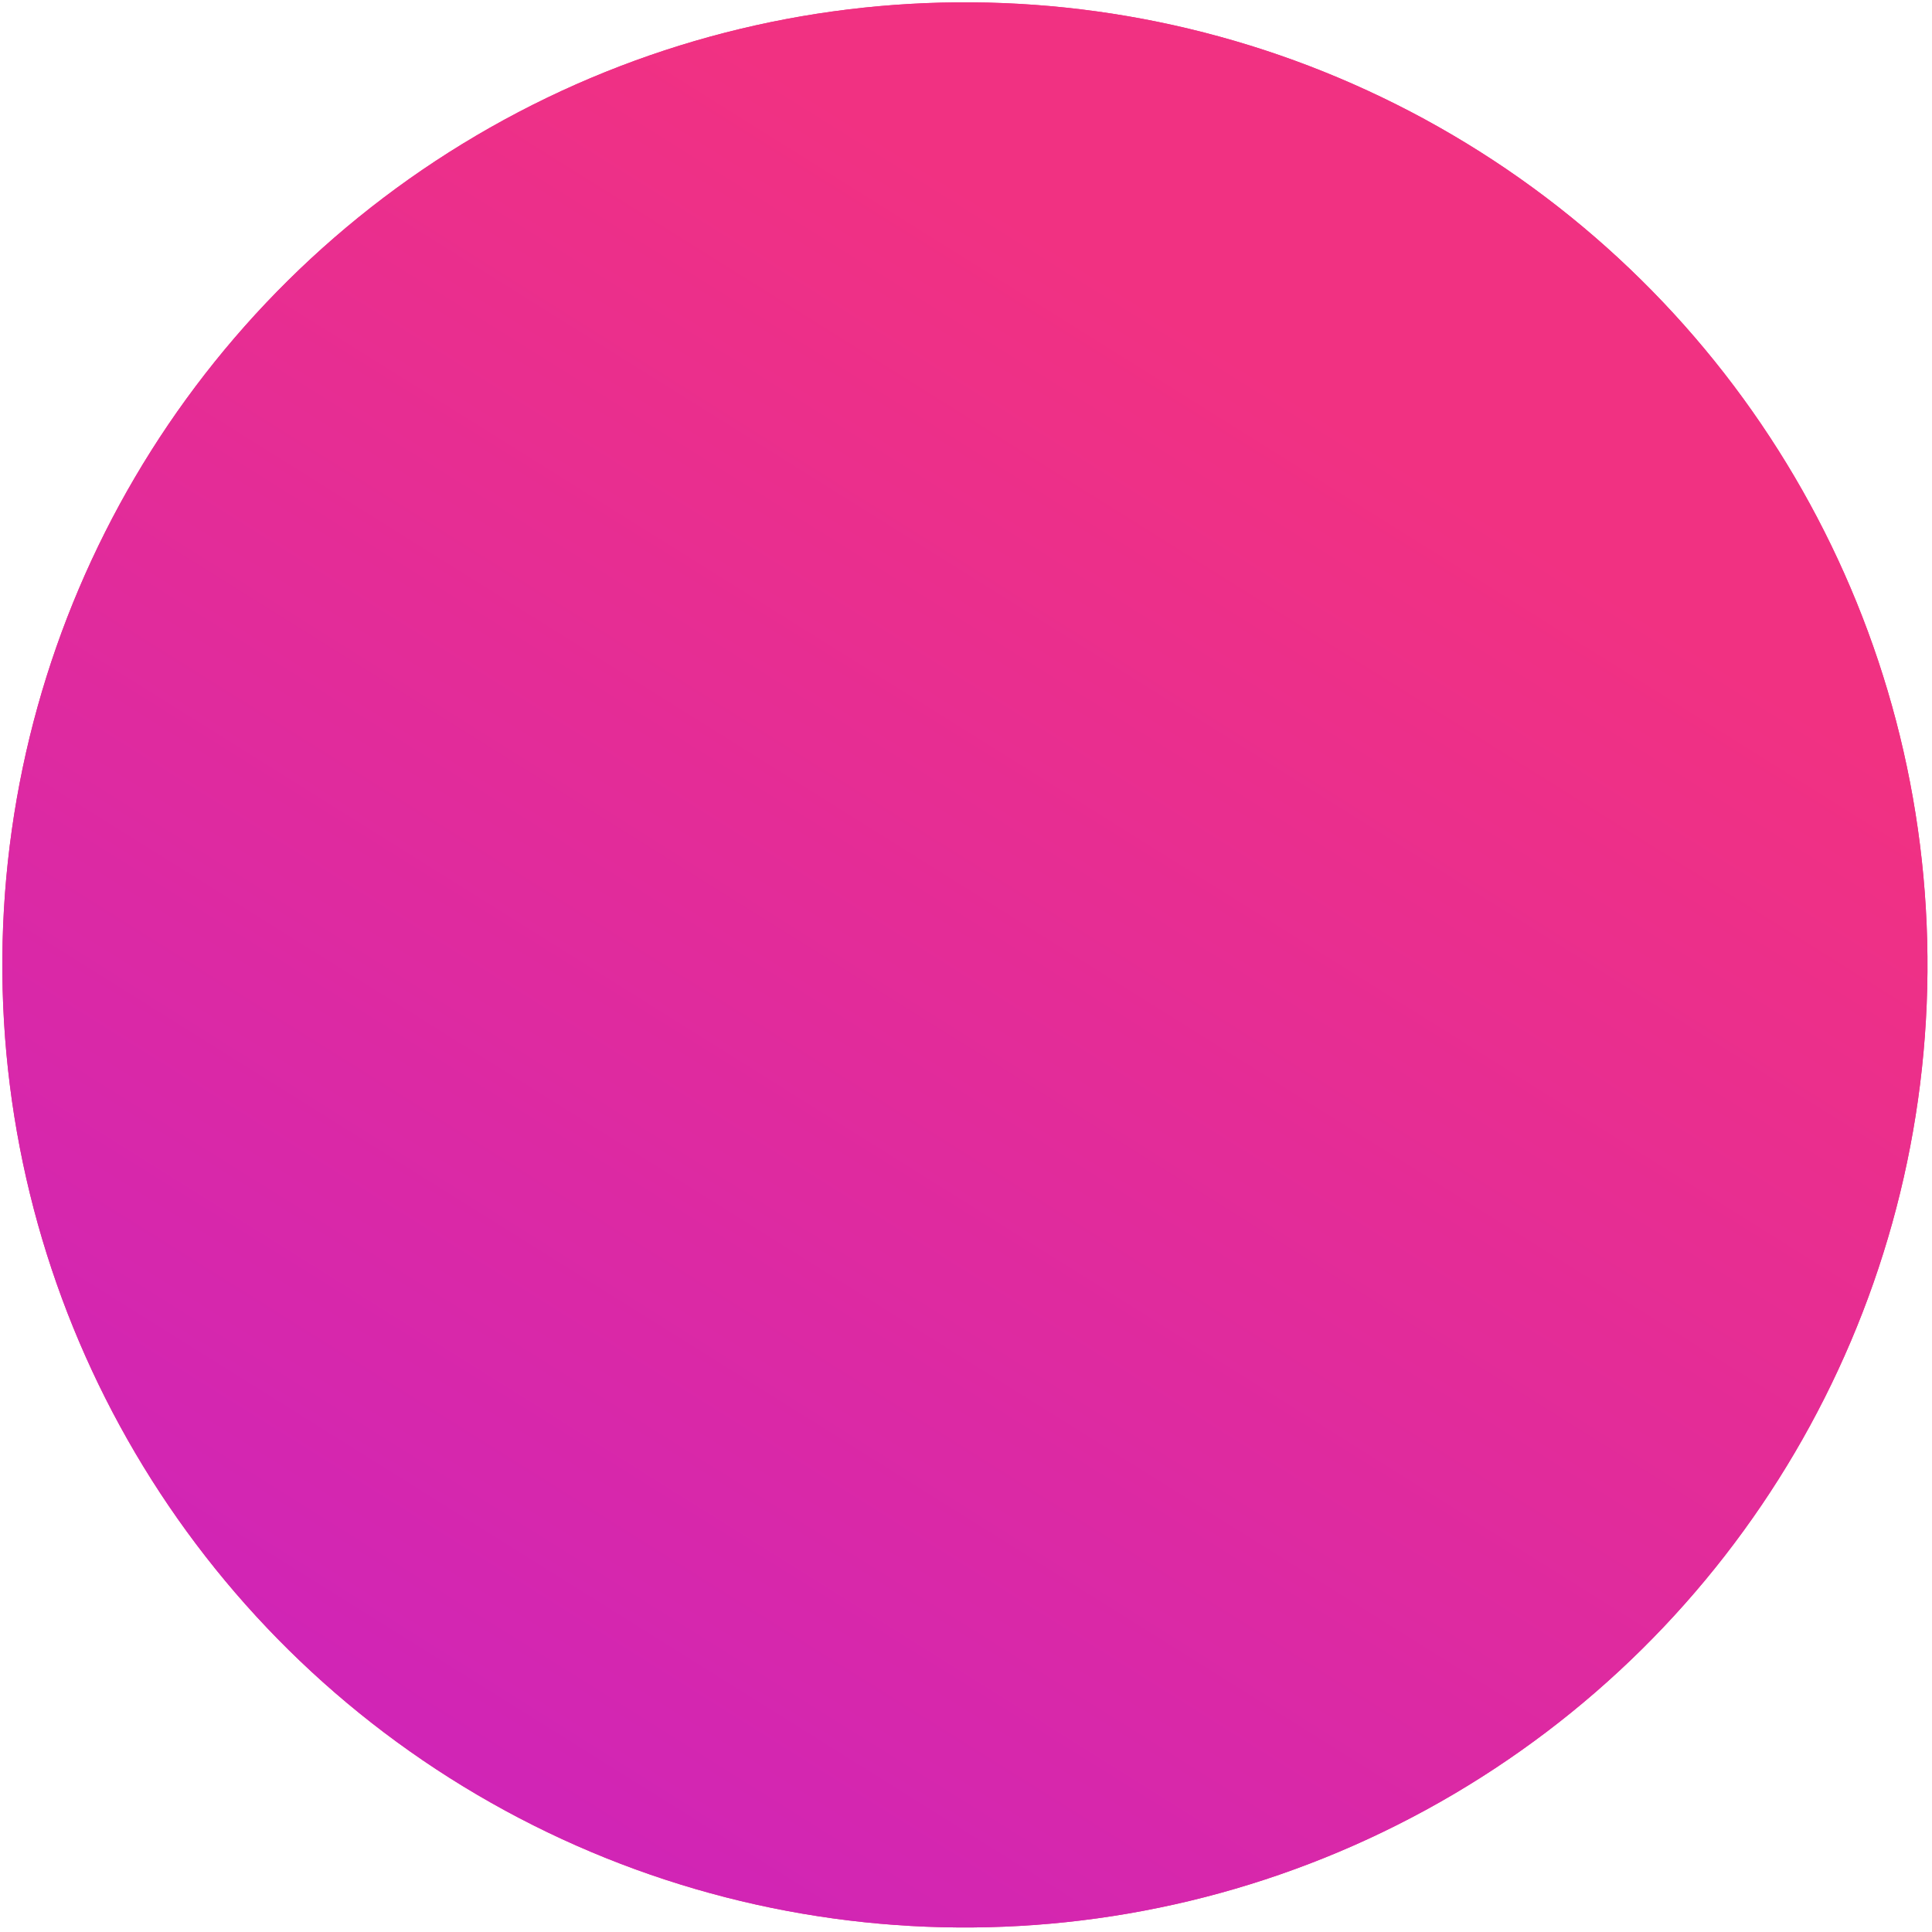
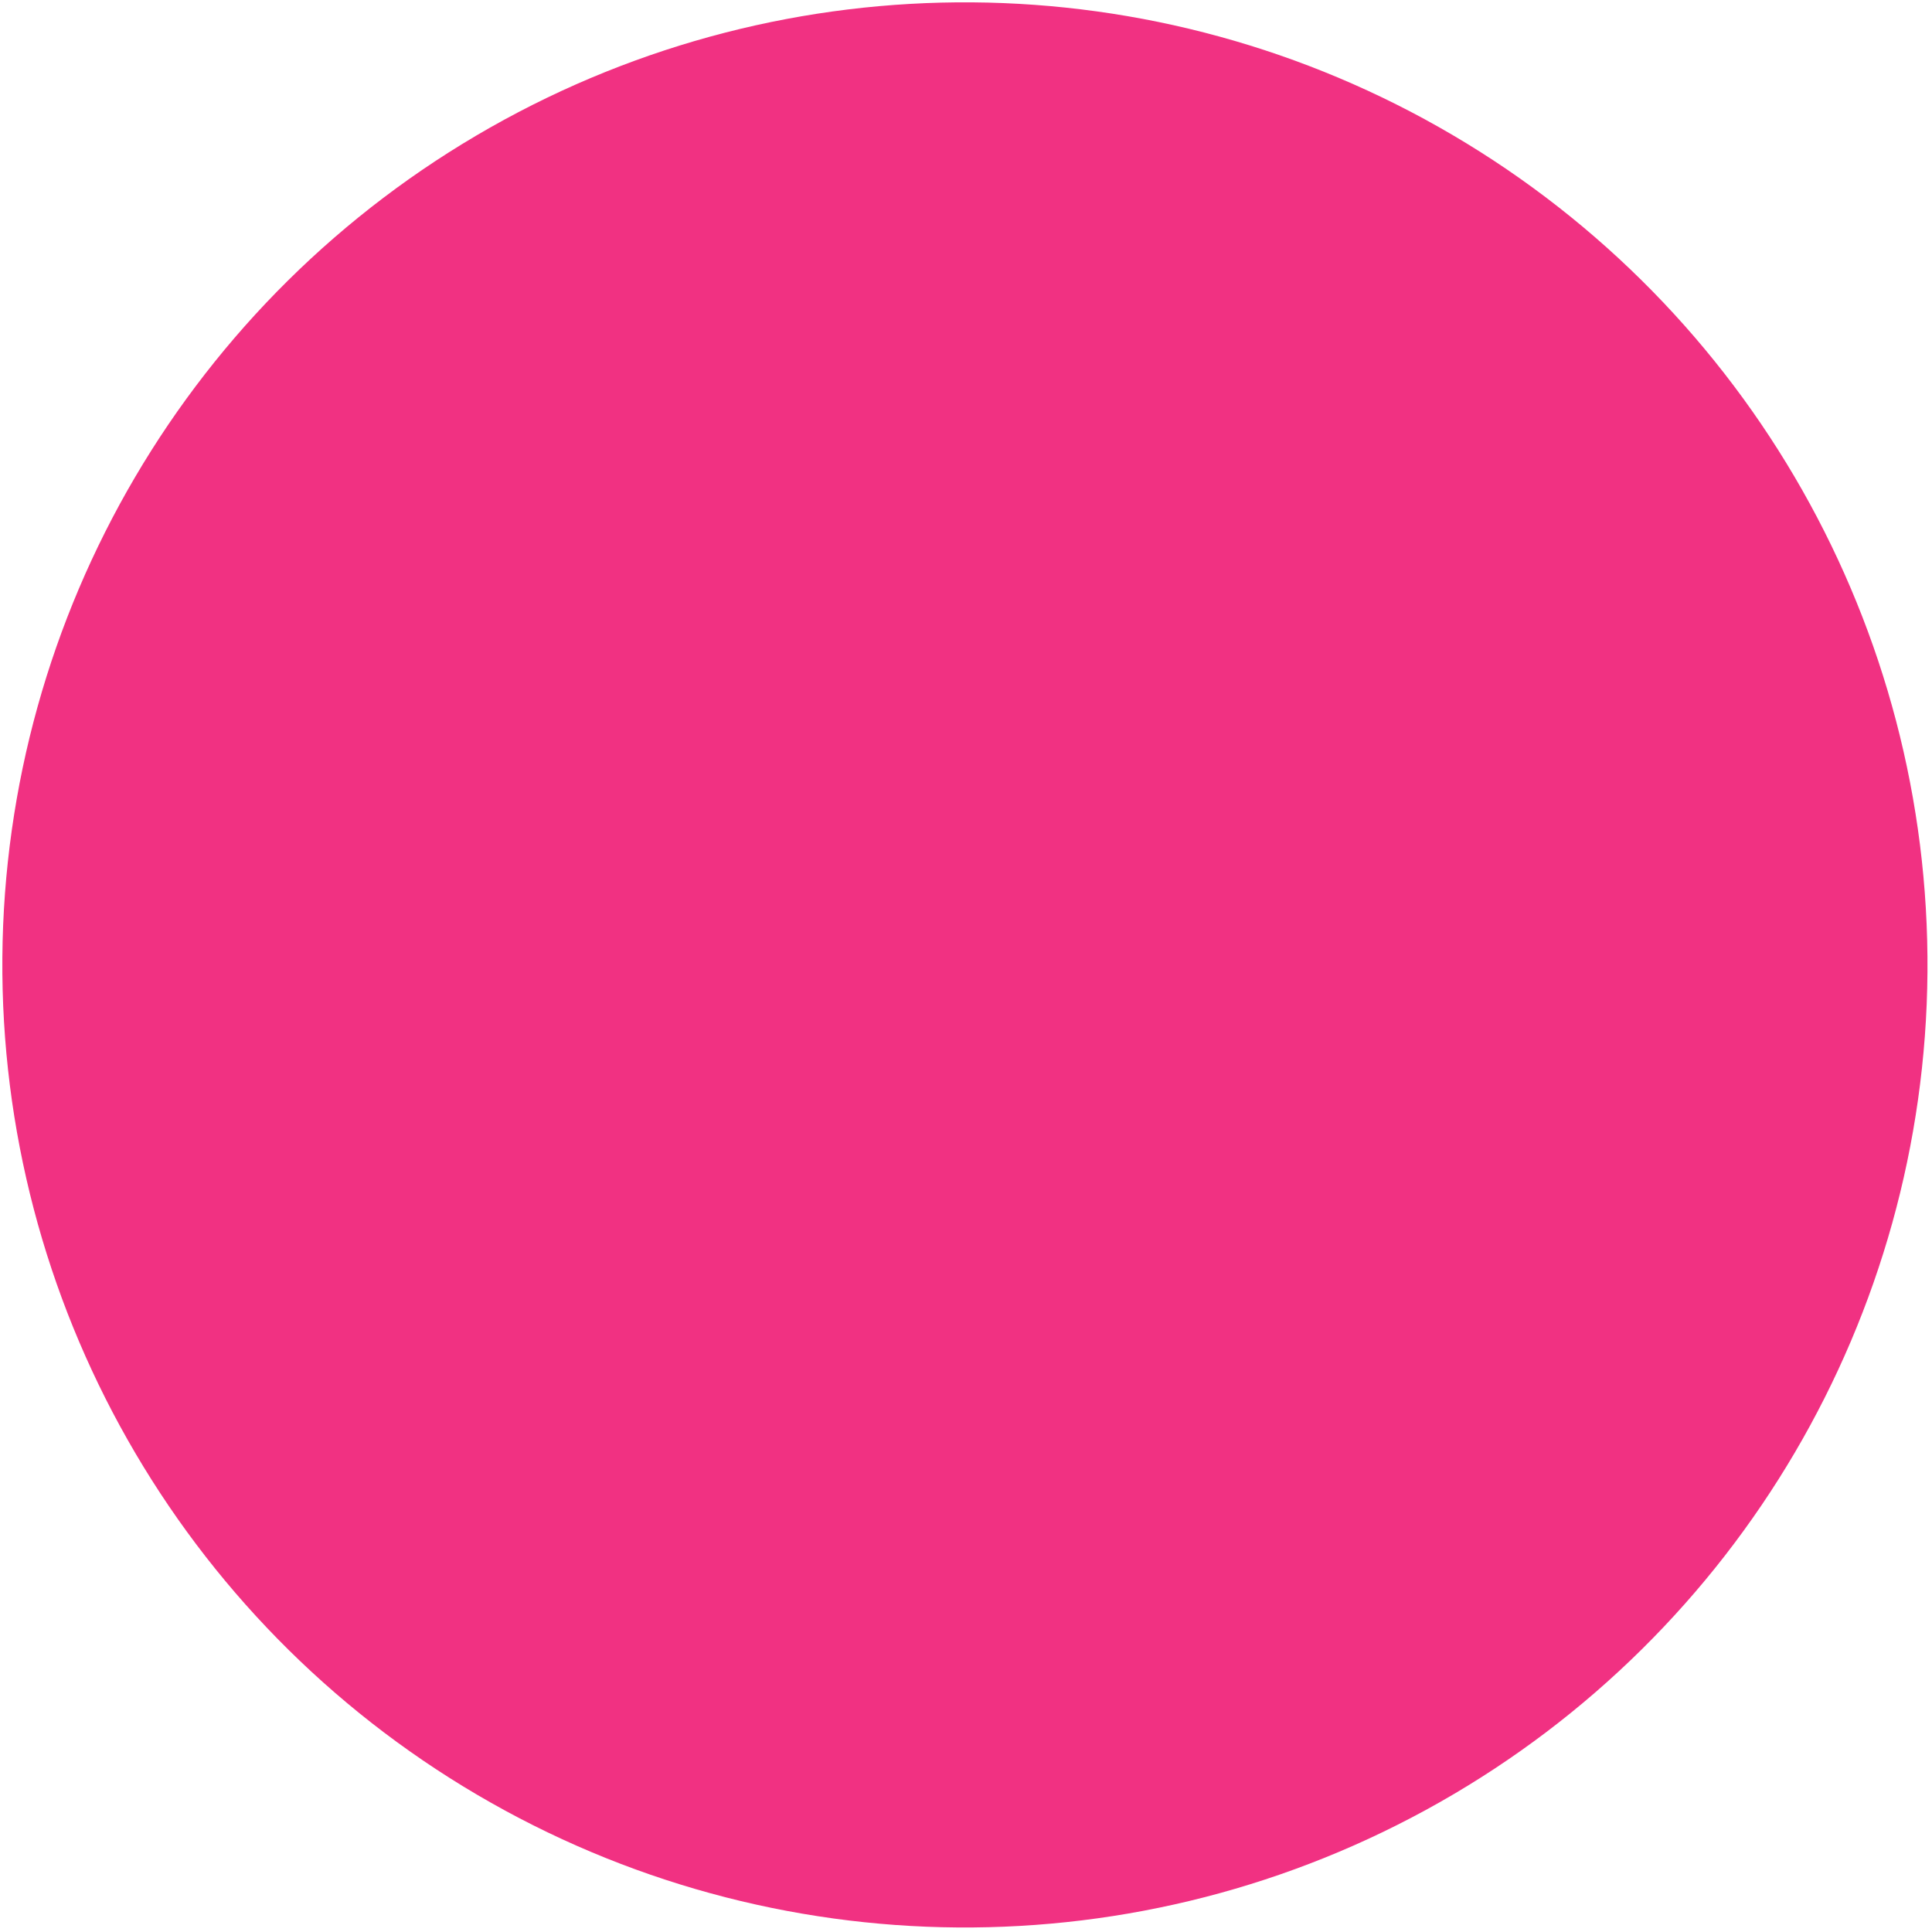
<svg xmlns="http://www.w3.org/2000/svg" width="126" height="126" viewBox="0 0 126 126" fill="none">
  <circle cx="62.929" cy="62.929" r="62.777" transform="rotate(120.44 62.929 62.929)" fill="#F13182" />
-   <circle cx="62.929" cy="62.929" r="62.777" transform="rotate(120.44 62.929 62.929)" fill="url(#paint0_linear_118_1358)" />
  <defs>
    <linearGradient id="paint0_linear_118_1358" x1="20.2" y1="38.017" x2="150.561" y2="41.706" gradientUnits="userSpaceOnUse">
      <stop stop-color="#F13182" />
      <stop offset="1" stop-color="#C922C2" />
    </linearGradient>
  </defs>
</svg>